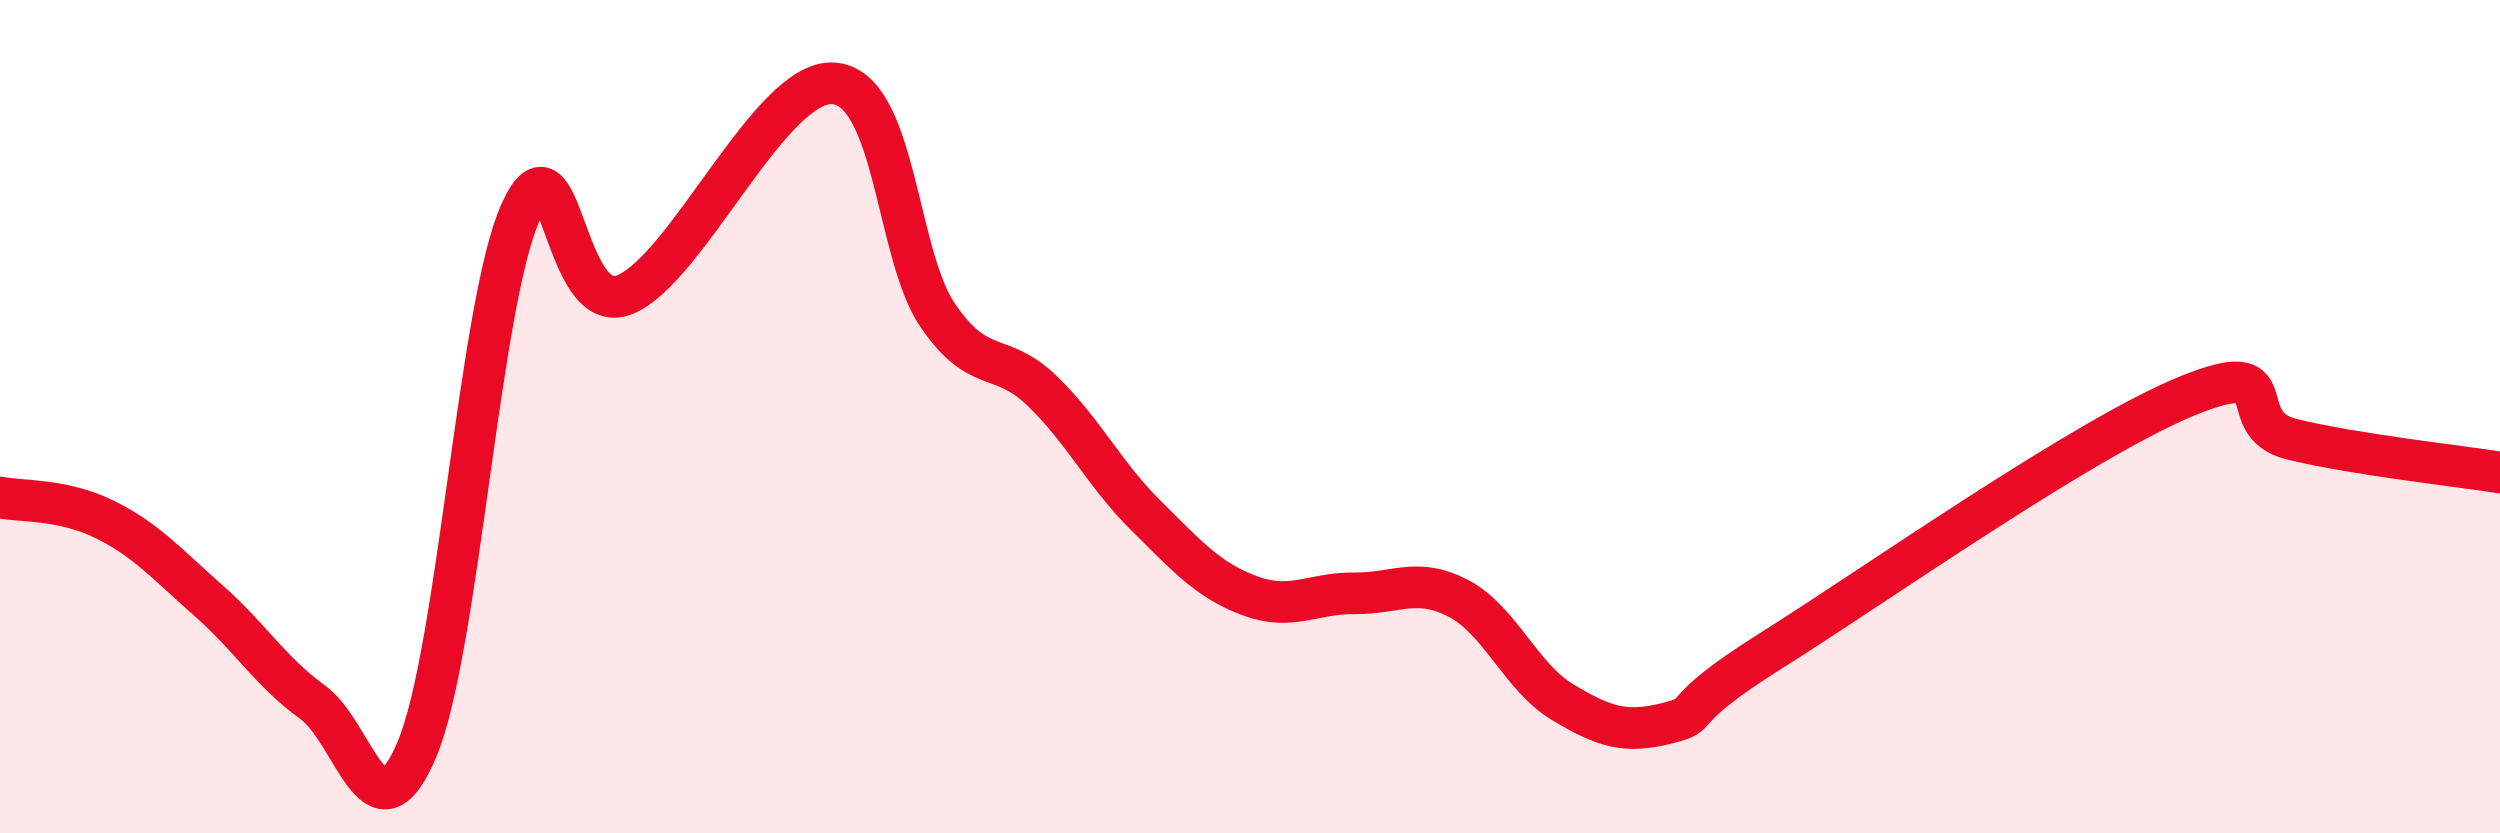
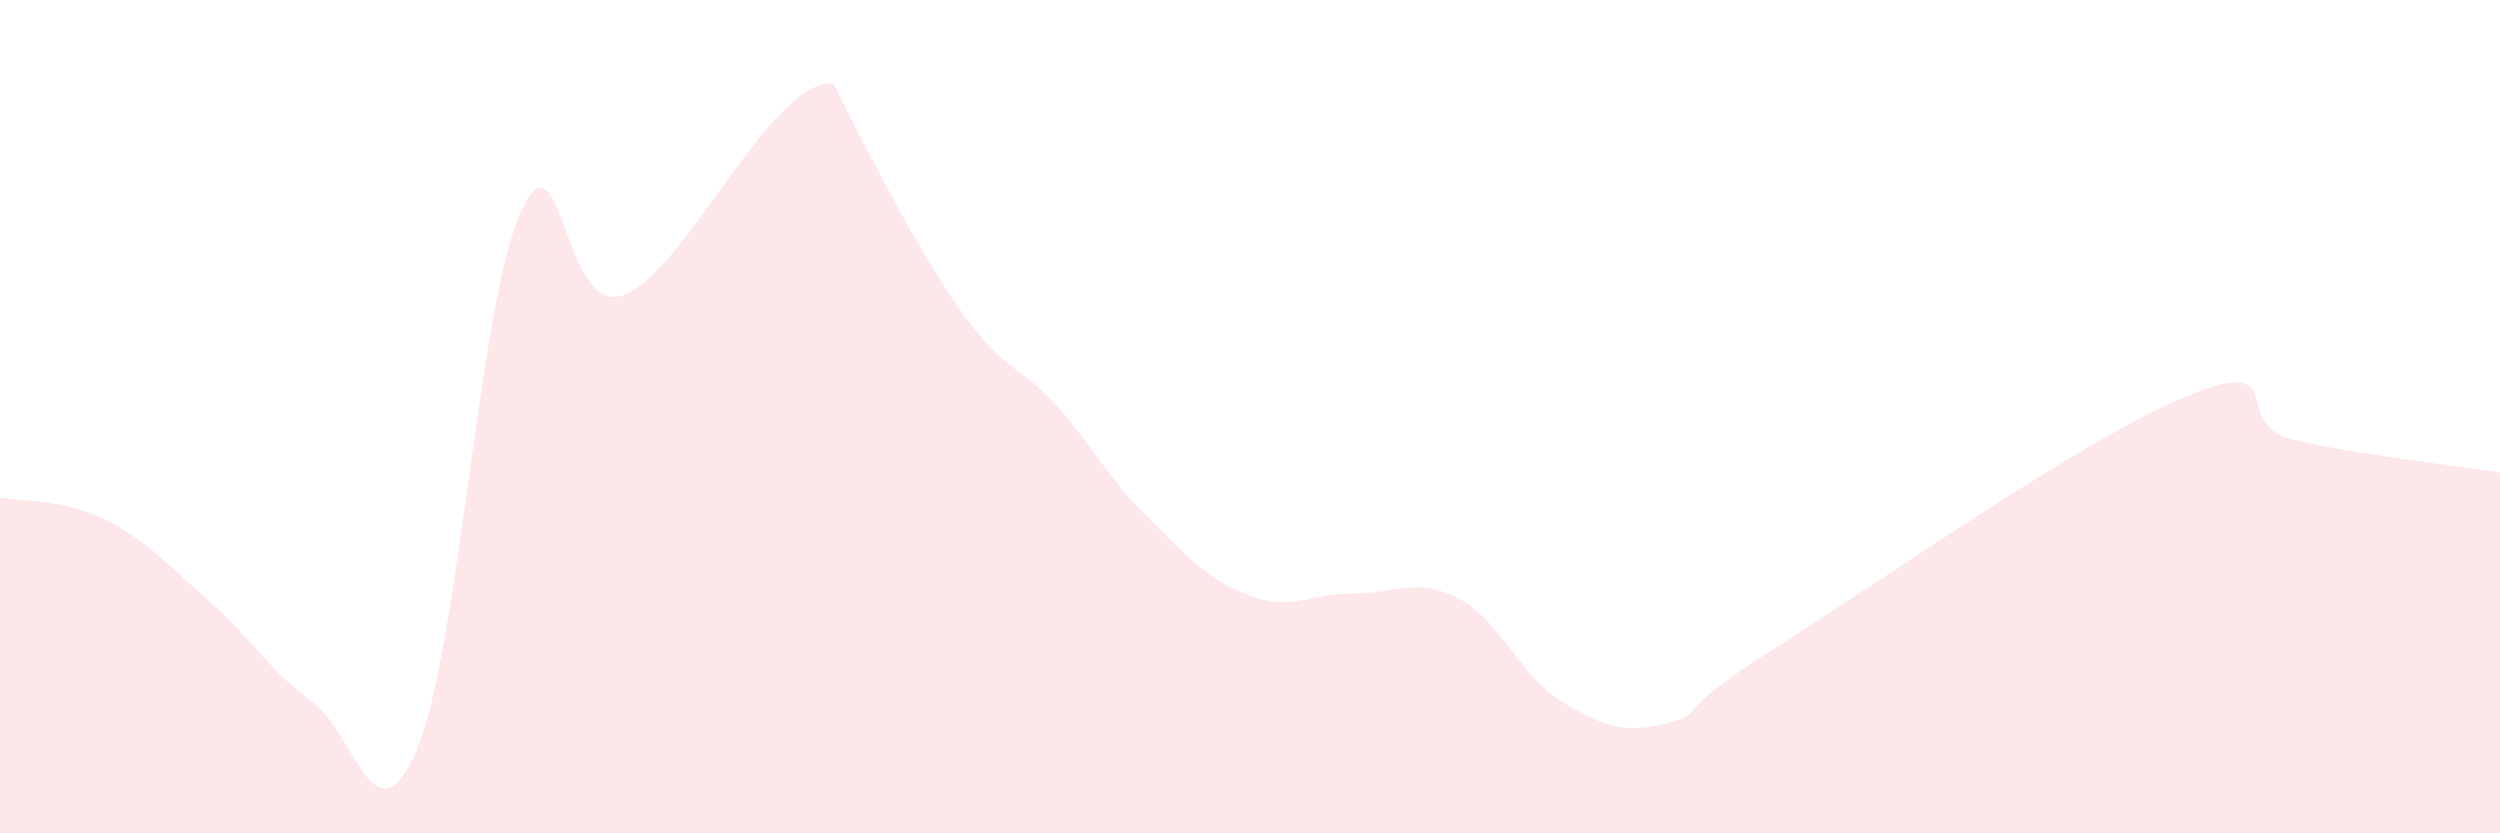
<svg xmlns="http://www.w3.org/2000/svg" width="60" height="20" viewBox="0 0 60 20">
-   <path d="M 0,11.94 C 0.5,12.04 1.5,11.97 2.5,12.46 C 3.5,12.95 4,13.53 5,14.41 C 6,15.29 6.5,16.13 7.5,16.85 C 8.5,17.57 9,20.35 10,18 C 11,15.65 11.5,7.27 12.5,5.08 C 13.5,2.89 13.5,7.69 15,7.07 C 16.5,6.45 18.5,1.9 20,2 C 21.5,2.1 21.5,6.09 22.5,7.56 C 23.5,9.03 24,8.41 25,9.37 C 26,10.33 26.5,11.38 27.5,12.37 C 28.5,13.36 29,13.93 30,14.3 C 31,14.67 31.5,14.23 32.5,14.24 C 33.5,14.25 34,13.84 35,14.36 C 36,14.88 36.5,16.25 37.5,16.85 C 38.5,17.45 39,17.61 40,17.36 C 41,17.11 40,17.19 42.5,15.62 C 45,14.05 50,10.52 52.5,9.5 C 55,8.48 53.5,10.17 55,10.54 C 56.5,10.91 59,11.18 60,11.34L60 20L0 20Z" fill="#EB0A25" opacity="0.1" stroke-linecap="round" stroke-linejoin="round" />
-   <path d="M 0,11.94 C 0.5,12.04 1.5,11.97 2.5,12.46 C 3.5,12.95 4,13.53 5,14.41 C 6,15.29 6.5,16.13 7.5,16.85 C 8.5,17.57 9,20.35 10,18 C 11,15.65 11.5,7.27 12.5,5.08 C 13.5,2.89 13.5,7.69 15,7.07 C 16.5,6.45 18.5,1.9 20,2 C 21.5,2.1 21.5,6.09 22.5,7.56 C 23.5,9.03 24,8.41 25,9.37 C 26,10.33 26.5,11.38 27.5,12.37 C 28.5,13.36 29,13.93 30,14.3 C 31,14.67 31.5,14.23 32.5,14.24 C 33.5,14.25 34,13.84 35,14.36 C 36,14.88 36.5,16.25 37.5,16.85 C 38.5,17.45 39,17.61 40,17.36 C 41,17.11 40,17.19 42.5,15.62 C 45,14.05 50,10.52 52.5,9.5 C 55,8.48 53.5,10.17 55,10.54 C 56.5,10.91 59,11.18 60,11.34" stroke="#EB0A25" stroke-width="1" fill="none" stroke-linecap="round" stroke-linejoin="round" />
+   <path d="M 0,11.94 C 0.5,12.04 1.5,11.97 2.5,12.46 C 3.5,12.95 4,13.53 5,14.41 C 6,15.29 6.5,16.13 7.5,16.85 C 8.5,17.57 9,20.35 10,18 C 11,15.65 11.5,7.27 12.5,5.08 C 13.5,2.89 13.5,7.69 15,7.07 C 16.5,6.45 18.5,1.9 20,2 C 23.5,9.03 24,8.41 25,9.37 C 26,10.33 26.5,11.38 27.5,12.37 C 28.5,13.36 29,13.93 30,14.3 C 31,14.67 31.5,14.23 32.5,14.24 C 33.5,14.25 34,13.84 35,14.36 C 36,14.88 36.5,16.25 37.5,16.85 C 38.5,17.45 39,17.61 40,17.36 C 41,17.11 40,17.19 42.5,15.62 C 45,14.05 50,10.52 52.5,9.5 C 55,8.48 53.5,10.17 55,10.54 C 56.5,10.91 59,11.18 60,11.34L60 20L0 20Z" fill="#EB0A25" opacity="0.1" stroke-linecap="round" stroke-linejoin="round" />
</svg>